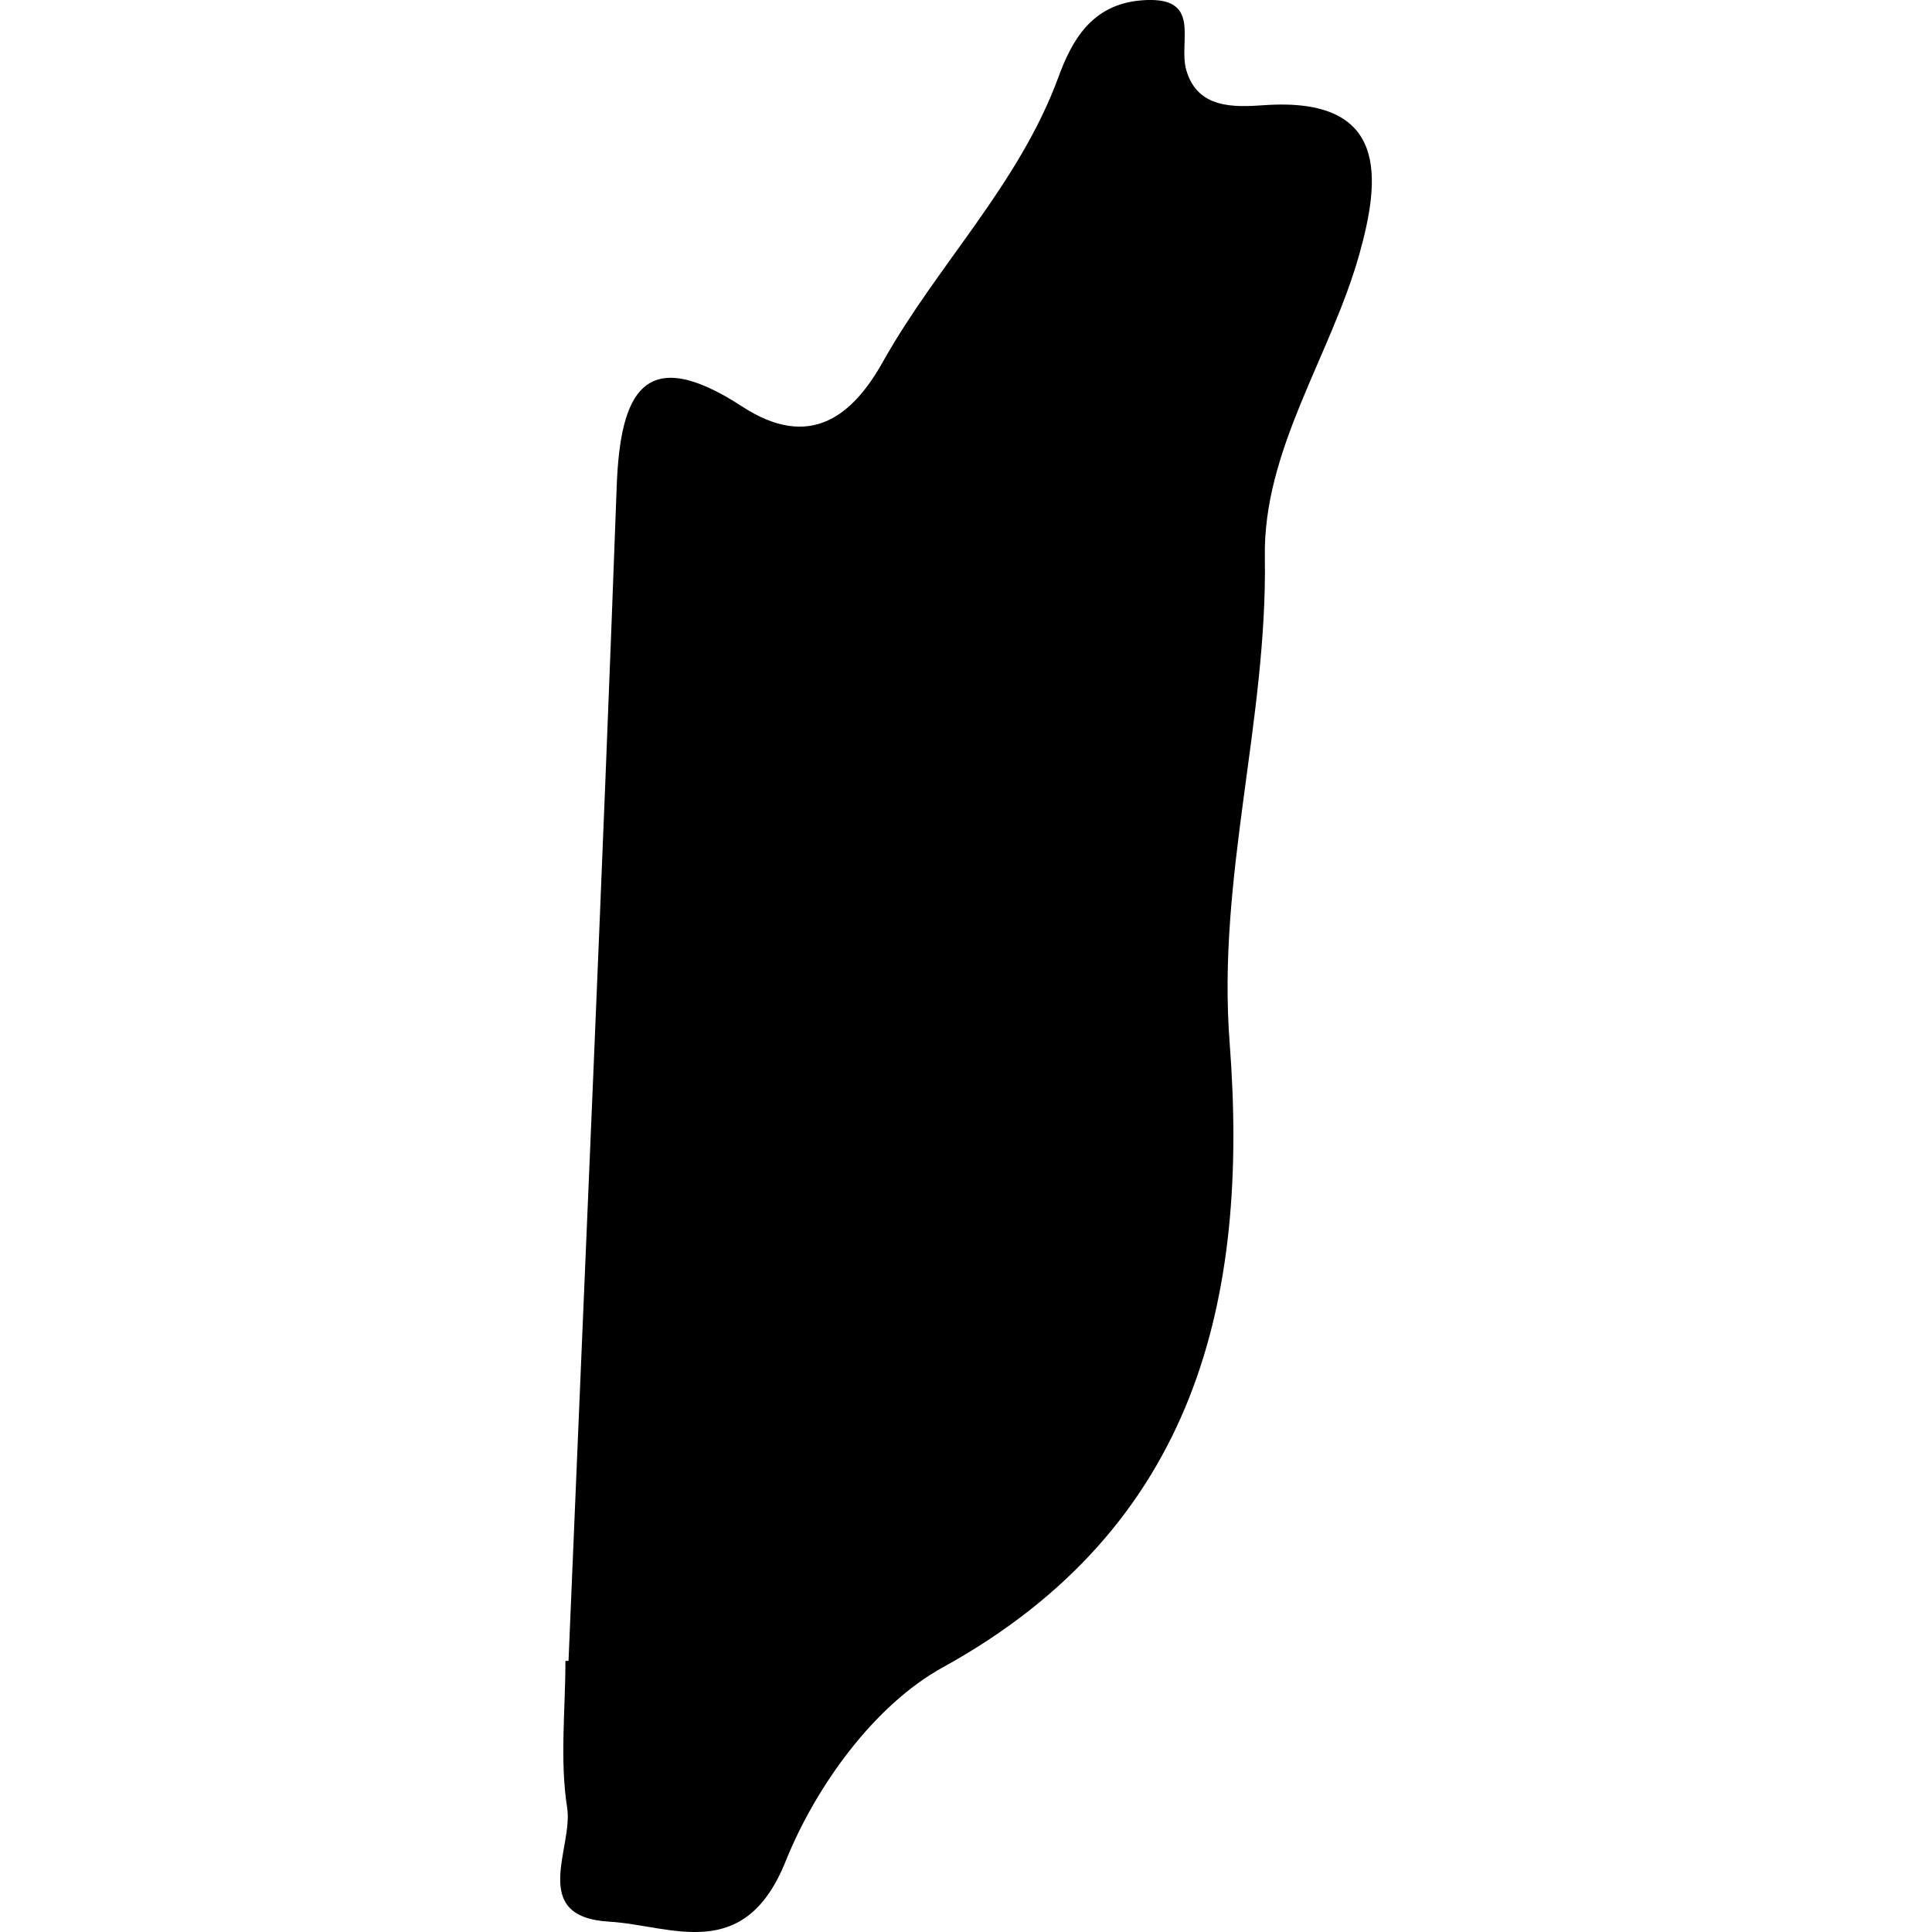
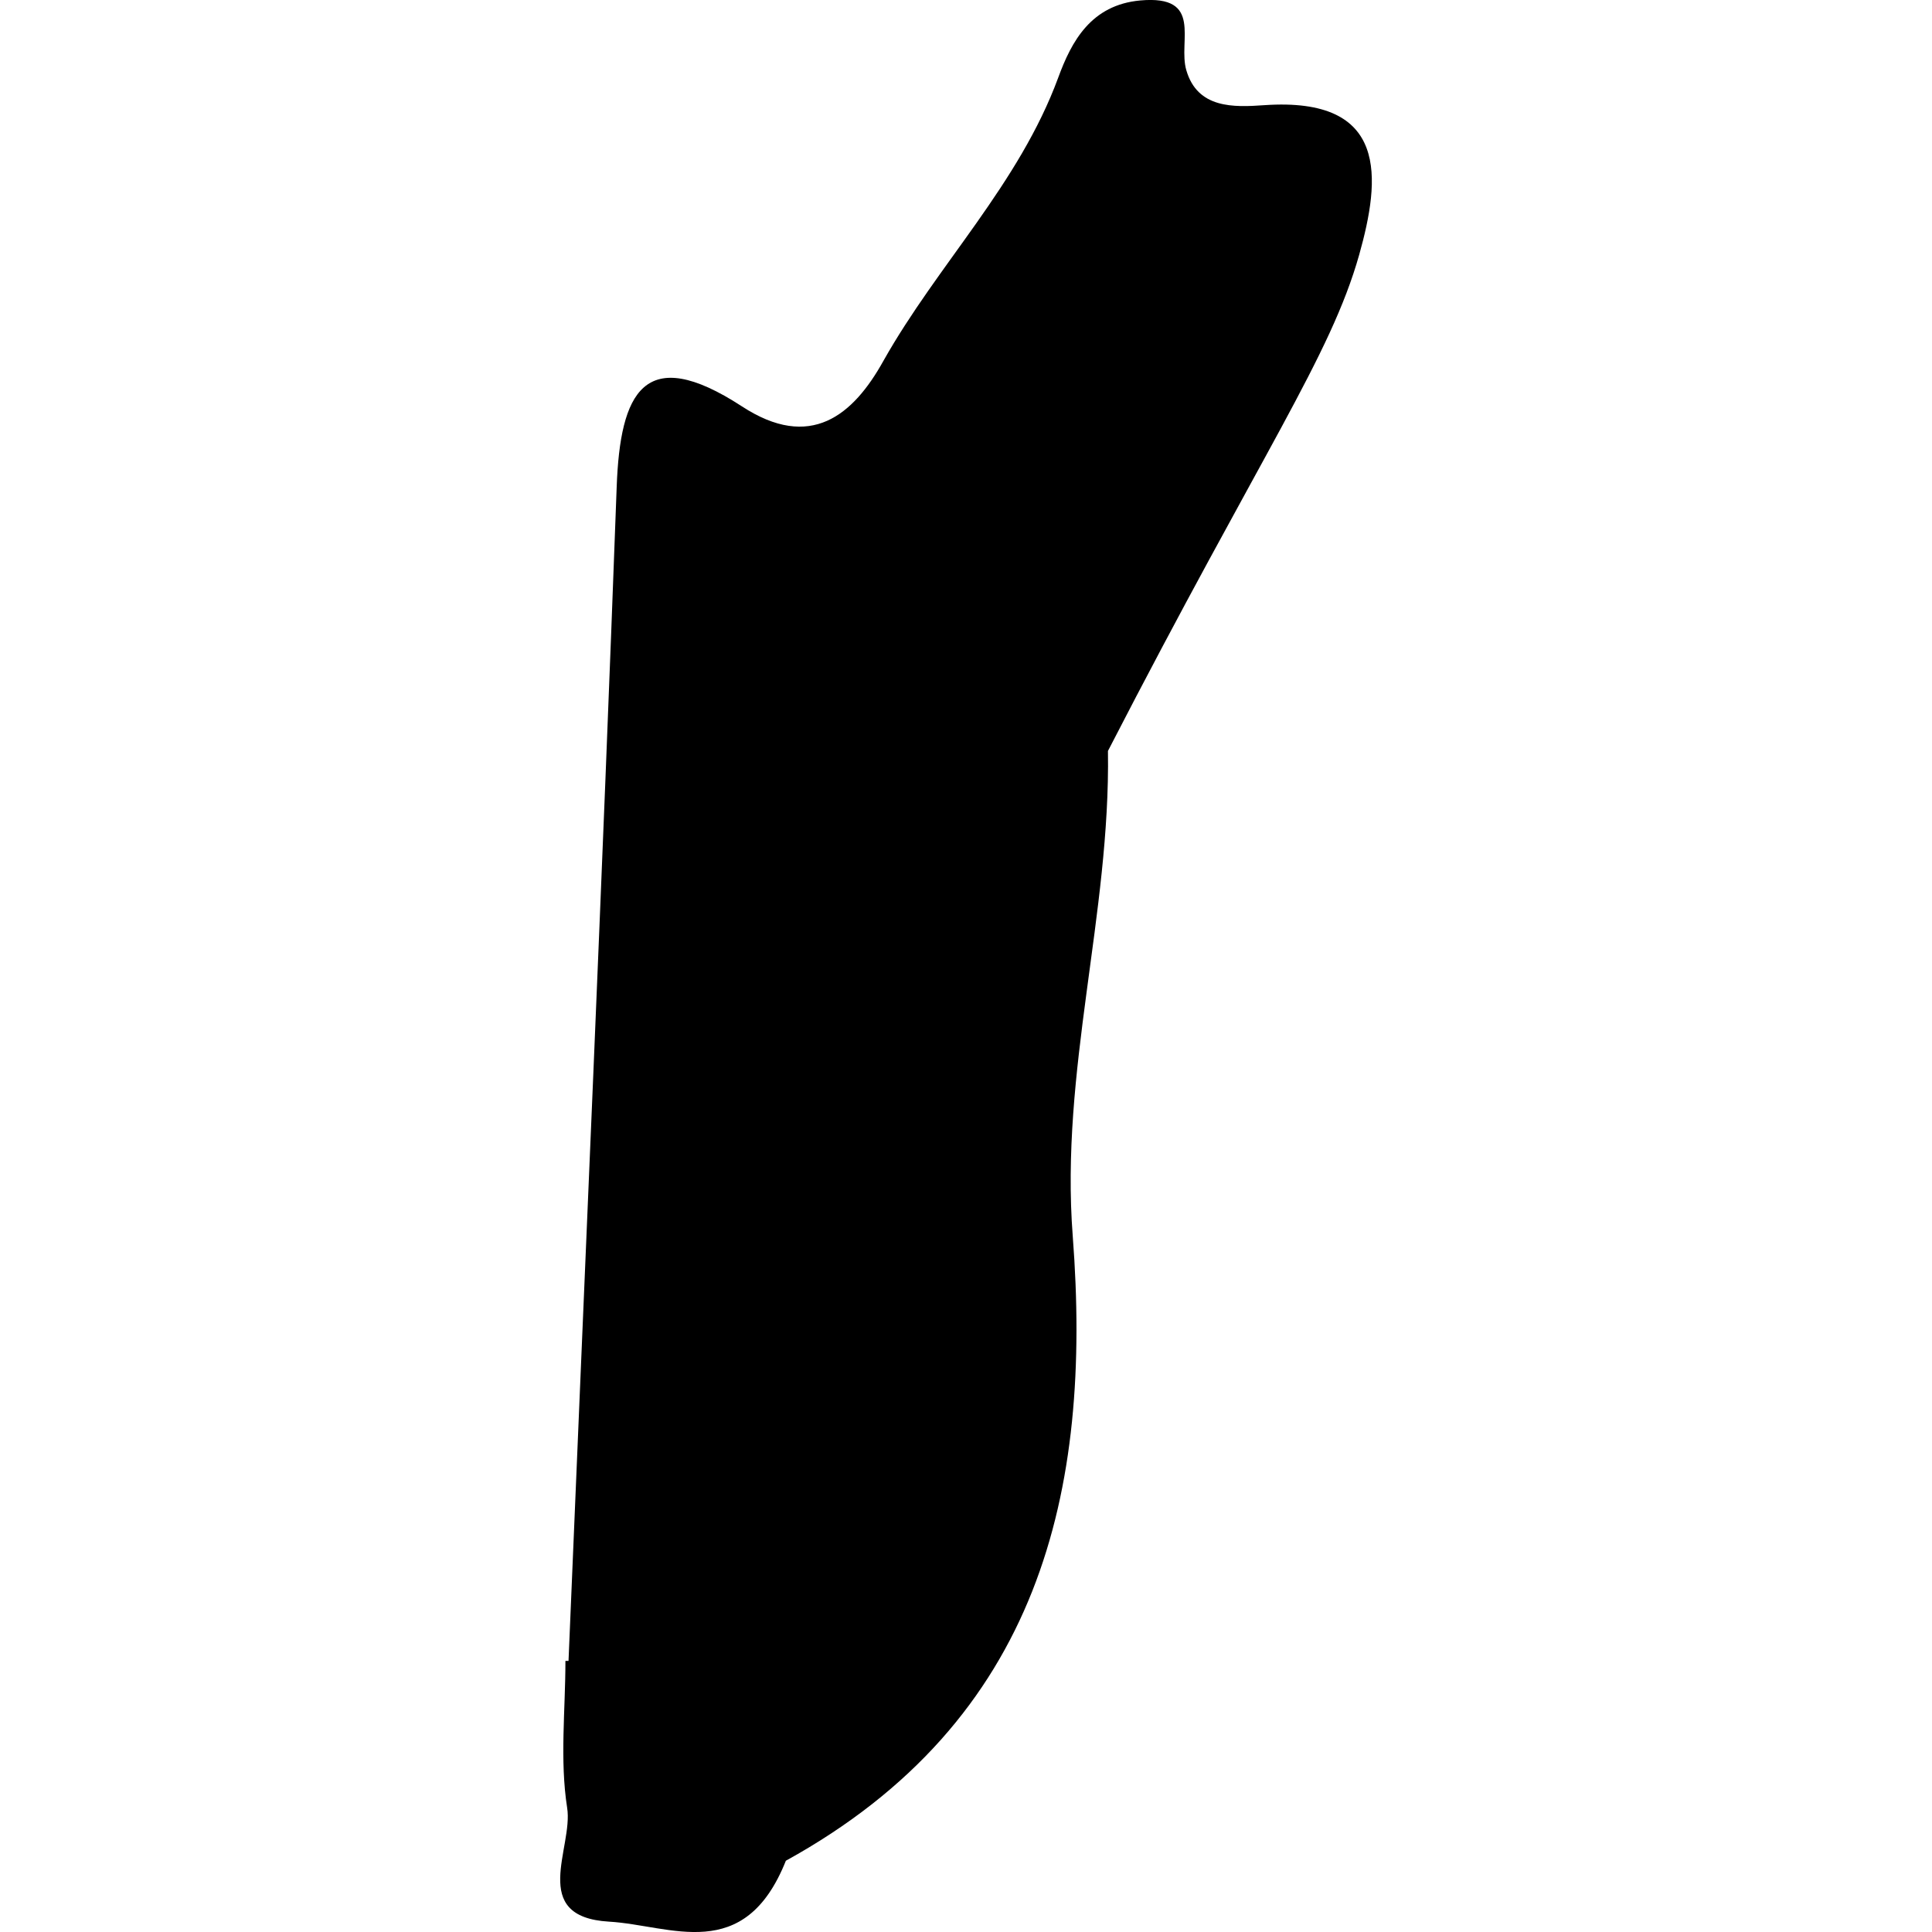
<svg xmlns="http://www.w3.org/2000/svg" fill="#000000" version="1.1" id="Capa_1" width="800px" height="800px" viewBox="0 0 21.253 21.253" xml:space="preserve">
  <g>
-     <path d="M14.952,2.802c0.235-0.837,0.33-1.74-1.044-1.645c-0.337,0.024-0.735,0.039-0.858-0.385   c-0.094-0.319,0.193-0.83-0.506-0.767c-0.542,0.049-0.757,0.45-0.903,0.849c-0.432,1.172-1.323,2.051-1.922,3.114   C9.385,4.57,8.915,4.963,8.161,4.47C7.083,3.768,6.822,4.322,6.784,5.353c-0.158,4.307-0.351,8.612-0.53,12.918   c-0.01,0-0.022,0-0.034,0c0,0.54-0.063,1.091,0.019,1.616c0.07,0.437-0.427,1.199,0.459,1.252c0.682,0.039,1.489,0.477,1.947-0.67   c0.33-0.82,0.974-1.713,1.726-2.127c2.803-1.545,3.37-4.068,3.156-6.867c-0.141-1.822,0.415-3.544,0.387-5.341   C13.892,4.953,14.635,3.924,14.952,2.802z" />
+     <path d="M14.952,2.802c0.235-0.837,0.33-1.74-1.044-1.645c-0.337,0.024-0.735,0.039-0.858-0.385   c-0.094-0.319,0.193-0.83-0.506-0.767c-0.542,0.049-0.757,0.45-0.903,0.849c-0.432,1.172-1.323,2.051-1.922,3.114   C9.385,4.57,8.915,4.963,8.161,4.47C7.083,3.768,6.822,4.322,6.784,5.353c-0.158,4.307-0.351,8.612-0.53,12.918   c-0.01,0-0.022,0-0.034,0c0,0.54-0.063,1.091,0.019,1.616c0.07,0.437-0.427,1.199,0.459,1.252c0.682,0.039,1.489,0.477,1.947-0.67   c2.803-1.545,3.37-4.068,3.156-6.867c-0.141-1.822,0.415-3.544,0.387-5.341   C13.892,4.953,14.635,3.924,14.952,2.802z" />
  </g>
</svg>